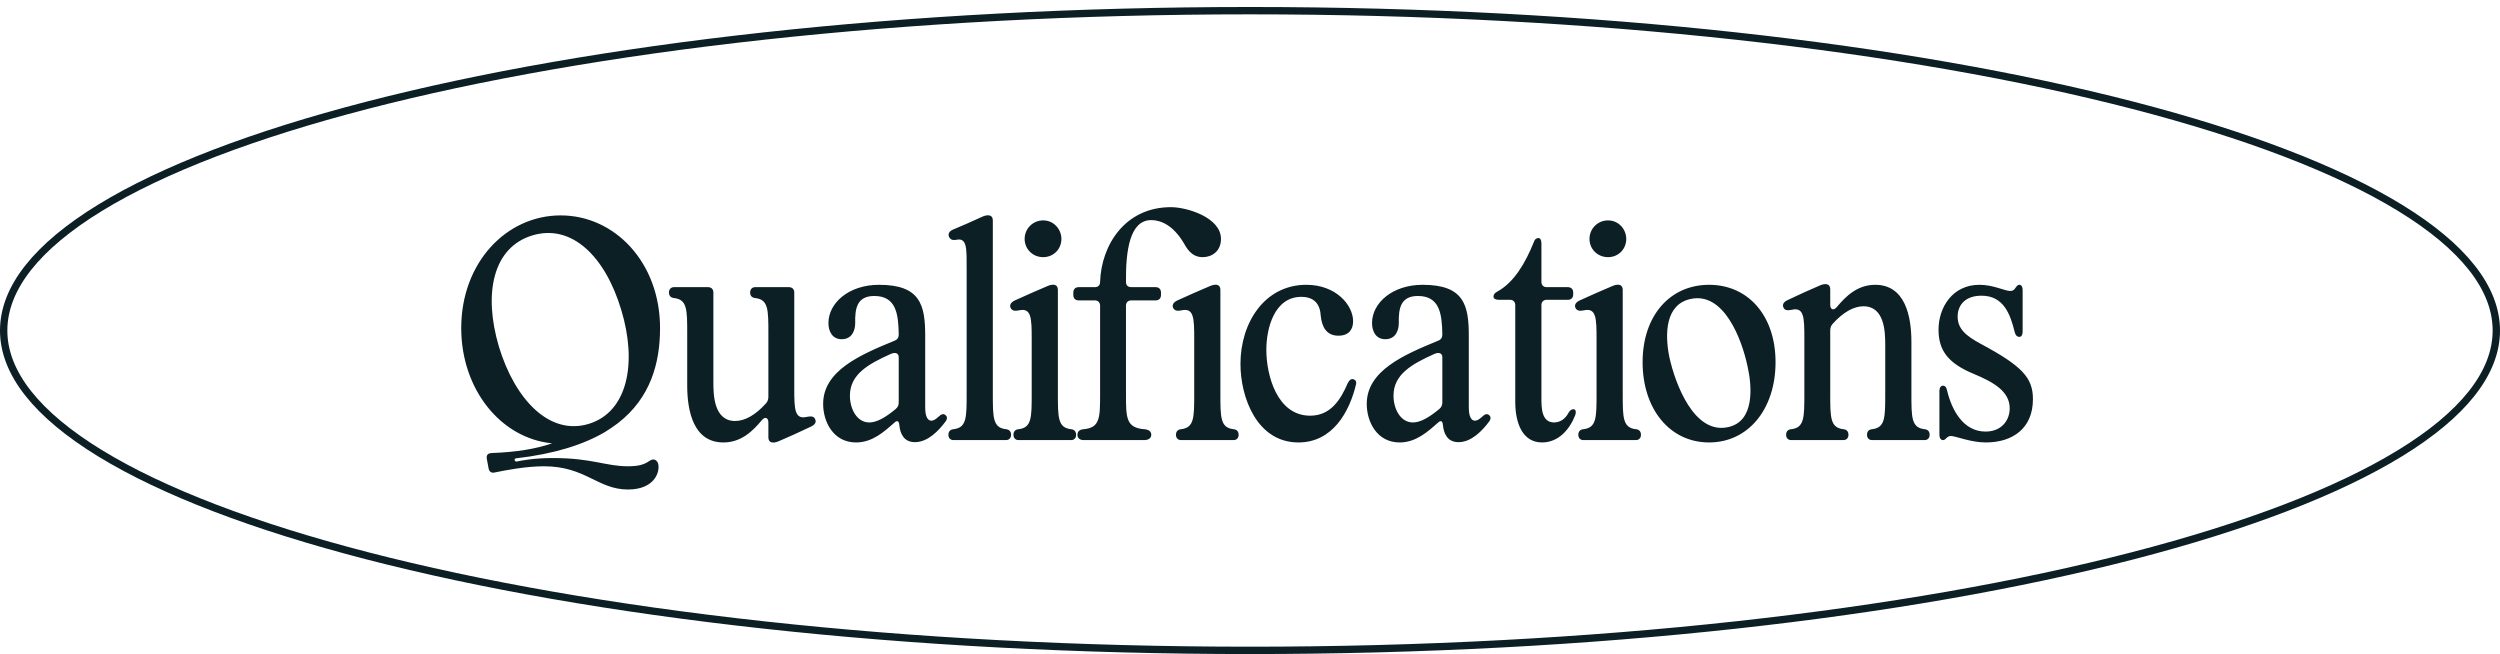
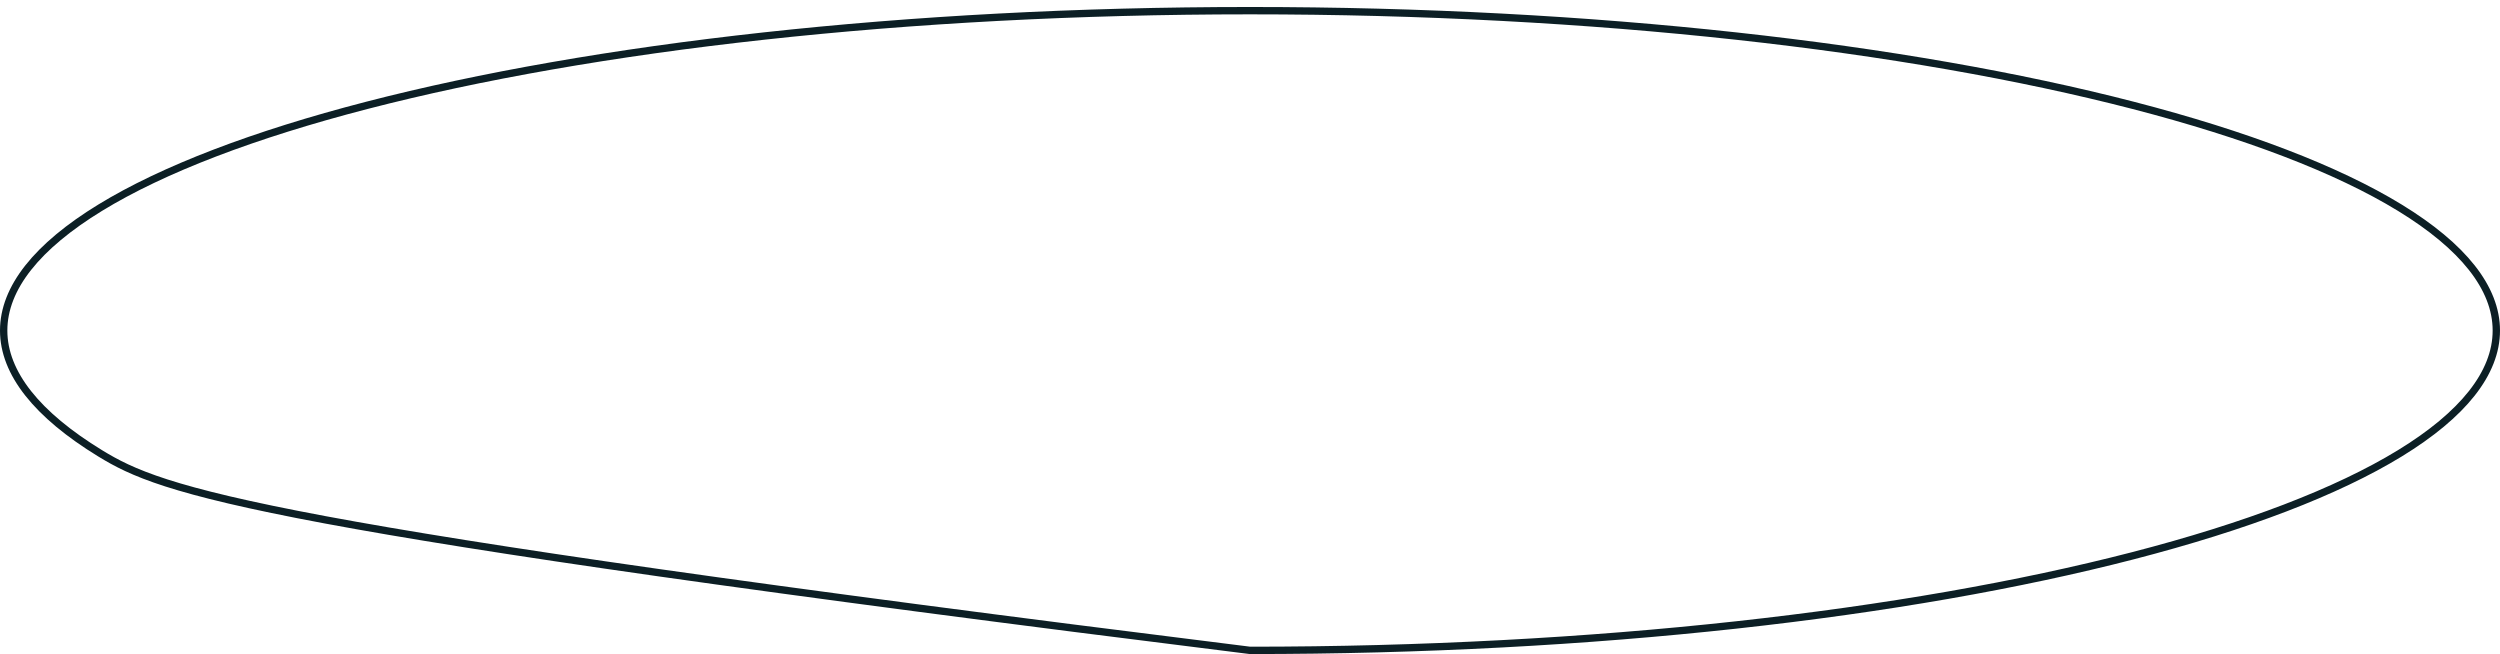
<svg xmlns="http://www.w3.org/2000/svg" width="340" height="89" viewBox="0 0 340 89" fill="none">
-   <path d="M339.5 44.951C339.5 50.749 334.951 56.407 326.38 61.651C317.837 66.879 305.443 71.604 290.083 75.58C259.37 83.529 216.915 88.451 170 88.451C123.085 88.451 80.629 83.529 49.917 75.58C34.557 71.604 22.163 66.879 13.62 61.651C5.049 56.407 0.5 50.749 0.5 44.951C0.5 39.154 5.049 33.496 13.62 28.251C22.163 23.023 34.557 18.298 49.917 14.322C80.629 6.373 123.085 1.451 170 1.451C216.915 1.451 259.37 6.373 290.083 14.322C305.443 18.298 317.837 23.023 326.38 28.251C334.951 33.496 339.5 39.154 339.5 44.951Z" stroke="#0C1F25" />
-   <path d="M66.207 62.413C66.127 61.894 66.327 61.654 66.847 61.614C70.207 61.493 72.887 61.053 75.087 60.294C68.087 59.614 62.727 52.934 62.727 44.614C62.727 35.733 68.847 29.294 76.247 29.294C83.647 29.294 89.767 35.733 89.767 44.614C89.767 49.294 88.527 54.093 84.007 57.574C83.407 58.014 82.847 58.413 82.247 58.773C79.367 60.453 75.447 61.733 70.167 62.334C69.847 62.373 70.007 62.813 70.247 62.773C71.007 62.614 72.647 62.294 75.207 62.294C80.527 62.294 82.367 63.413 85.407 63.413C86.967 63.413 87.647 63.133 88.247 62.733C89.047 62.133 89.447 62.773 89.527 63.133C89.767 64.334 88.887 66.573 85.407 66.573C81.287 66.573 79.647 63.413 73.967 63.413C71.487 63.413 68.647 63.974 67.287 64.254C66.807 64.374 66.527 64.133 66.447 63.694L66.207 62.413ZM67.847 47.133C70.047 54.373 74.727 59.254 80.047 57.654C85.367 56.053 86.687 49.373 84.487 42.133C82.287 34.813 77.727 30.413 72.407 32.014C67.087 33.614 65.687 39.813 67.847 47.133ZM96.3 39.053C96.74 39.053 97.02 39.334 97.02 39.773V52.053C97.02 53.733 97.1 57.254 99.98 57.254C101.3 57.254 102.74 56.453 104.18 54.853C104.42 54.574 104.5 54.294 104.5 53.934V45.373C104.5 42.093 104.5 40.733 102.7 40.533C102.26 40.493 102.02 40.214 102.02 39.773C102.02 39.334 102.3 39.053 102.7 39.053H107.3C107.74 39.053 108.02 39.334 108.02 39.773V52.813C108.02 55.654 108.06 57.093 109.74 56.694C110.34 56.574 110.7 56.614 110.86 57.014C111.06 57.413 110.82 57.773 110.3 58.014L107.98 59.093L105.98 59.974C105.38 60.254 104.5 60.413 104.5 59.453V57.453C104.5 56.813 104.06 56.614 103.62 57.133C102.38 58.614 100.82 60.173 98.38 60.173C94.34 60.173 93.46 55.974 93.46 52.413V45.373C93.46 42.093 93.46 40.733 91.66 40.533C91.22 40.493 90.98 40.214 90.98 39.773C90.98 39.334 91.26 39.053 91.66 39.053H96.3ZM116.427 60.173C113.307 60.173 111.947 57.334 111.947 54.934C111.947 50.413 116.987 48.254 121.667 46.334C122.067 46.173 122.227 45.894 122.227 45.493C122.187 42.694 121.867 40.254 118.907 40.254C116.507 40.254 116.267 42.014 116.307 43.934C116.307 44.894 115.907 46.133 114.467 46.133C113.187 46.133 112.667 45.053 112.667 43.934C112.667 41.214 115.427 38.733 119.547 38.733C125.147 38.733 125.827 41.453 125.827 45.654V55.413C125.827 56.614 126.147 57.214 126.667 57.214C126.947 57.214 127.227 57.053 127.667 56.654C127.987 56.334 128.307 56.214 128.587 56.453C128.827 56.654 128.867 56.974 128.587 57.334C127.667 58.574 126.187 60.133 124.427 60.133C122.947 60.133 122.427 59.014 122.307 57.813C122.267 57.254 122.027 57.133 121.667 57.453C120.227 58.733 118.627 60.173 116.427 60.173ZM115.587 53.813C115.587 55.574 116.507 57.453 118.227 57.453C119.227 57.453 120.387 56.813 121.827 55.614C122.107 55.373 122.227 55.093 122.227 54.733V48.574C122.227 48.053 121.787 47.853 121.147 48.133C118.027 49.533 115.587 50.934 115.587 53.813ZM129.664 59.853C129.264 59.853 128.984 59.574 128.984 59.133C128.984 58.694 129.224 58.413 129.664 58.373C131.464 58.173 131.464 56.813 131.464 53.533V36.654C131.464 33.813 131.544 32.294 130.064 32.614C129.584 32.694 129.264 32.614 129.064 32.214C128.904 31.814 129.104 31.453 129.544 31.253L131.504 30.413L133.544 29.494C134.144 29.213 135.024 29.053 135.024 30.014V53.533C135.024 56.813 135.024 58.173 136.824 58.373C137.264 58.413 137.504 58.694 137.504 59.133C137.504 59.574 137.224 59.853 136.824 59.853H129.664ZM138.511 59.853C138.111 59.853 137.831 59.574 137.831 59.133C137.831 58.694 138.071 58.413 138.511 58.373C140.311 58.173 140.311 56.813 140.311 53.533V46.093C140.311 43.254 140.271 41.813 138.551 42.214C137.991 42.334 137.631 42.254 137.431 41.853C137.271 41.453 137.511 41.093 138.031 40.853L140.351 39.813L142.391 38.934C142.991 38.654 143.871 38.493 143.871 39.453V53.533C143.871 56.813 143.871 58.173 145.671 58.373C146.111 58.413 146.351 58.694 146.351 59.133C146.351 59.574 146.071 59.853 145.671 59.853H138.511ZM139.351 32.493C139.351 31.093 140.471 29.974 141.871 29.974C143.351 29.974 144.351 31.213 144.351 32.493C144.351 33.894 143.271 34.974 141.871 34.974C140.471 34.974 139.351 33.894 139.351 32.493ZM147.373 59.853C146.853 59.853 146.533 59.574 146.533 59.133C146.533 58.694 146.813 58.413 147.373 58.373C149.613 58.173 149.613 56.813 149.613 53.533V41.574C149.613 41.133 149.333 40.853 148.893 40.853H146.693C146.253 40.853 145.973 40.574 145.973 40.133V39.773C145.973 39.334 146.253 39.053 146.693 39.053H148.893C149.333 39.053 149.613 38.813 149.613 38.334C149.773 33.373 152.973 28.174 159.253 28.174C161.413 28.174 166.053 29.573 166.053 32.493C166.053 34.173 164.813 34.974 163.573 34.974C161.933 34.974 161.333 33.614 160.893 32.894C159.533 30.694 157.933 29.933 156.573 29.933C153.653 29.933 153.093 34.053 153.133 38.334C153.133 38.813 153.413 39.053 153.853 39.053H157.173C157.613 39.053 157.893 39.334 157.893 39.773V40.133C157.893 40.574 157.613 40.853 157.173 40.853H153.853C153.413 40.853 153.133 41.133 153.133 41.574V53.533C153.133 56.813 153.133 58.173 155.613 58.373C156.253 58.413 156.573 58.694 156.573 59.133C156.573 59.574 156.213 59.853 155.613 59.853H147.373ZM159.533 41.853C159.373 41.453 159.613 41.093 160.133 40.853L162.453 39.813L164.493 38.934C165.093 38.654 165.973 38.493 165.973 39.453V53.533C165.973 56.813 165.973 58.173 167.773 58.373C168.213 58.413 168.453 58.694 168.453 59.133C168.453 59.574 168.173 59.853 167.773 59.853H160.613C160.213 59.853 159.933 59.574 159.933 59.133C159.933 58.694 160.173 58.413 160.613 58.373C162.413 58.173 162.413 56.813 162.413 53.533V46.093C162.413 43.254 162.373 41.813 160.653 42.214C160.093 42.334 159.733 42.254 159.533 41.853ZM176.583 60.173C170.943 60.173 168.703 54.053 168.703 49.493C168.703 43.894 171.983 38.733 177.663 38.733C181.703 38.733 184.023 41.493 184.023 43.694C184.023 44.733 183.503 45.654 182.023 45.654C180.423 45.654 179.783 44.493 179.623 42.974C179.543 41.373 178.743 40.373 176.983 40.373C173.303 40.373 172.223 44.654 172.223 47.574C172.223 51.014 173.663 56.533 178.183 56.533C180.943 56.533 182.303 54.413 183.303 52.093C183.503 51.694 183.743 51.493 184.063 51.574C184.343 51.654 184.503 51.894 184.423 52.254C183.543 55.974 181.263 60.173 176.583 60.173ZM190.357 60.173C187.237 60.173 185.877 57.334 185.877 54.934C185.877 50.413 190.917 48.254 195.597 46.334C195.997 46.173 196.157 45.894 196.157 45.493C196.117 42.694 195.797 40.254 192.837 40.254C190.437 40.254 190.197 42.014 190.237 43.934C190.237 44.894 189.837 46.133 188.397 46.133C187.117 46.133 186.597 45.053 186.597 43.934C186.597 41.214 189.357 38.733 193.477 38.733C199.077 38.733 199.757 41.453 199.757 45.654V55.413C199.757 56.614 200.077 57.214 200.597 57.214C200.877 57.214 201.157 57.053 201.597 56.654C201.917 56.334 202.237 56.214 202.517 56.453C202.757 56.654 202.797 56.974 202.517 57.334C201.597 58.574 200.117 60.133 198.357 60.133C196.877 60.133 196.357 59.014 196.237 57.813C196.197 57.254 195.957 57.133 195.597 57.453C194.157 58.733 192.557 60.173 190.357 60.173ZM189.517 53.813C189.517 55.574 190.437 57.453 192.157 57.453C193.157 57.453 194.317 56.813 195.757 55.614C196.037 55.373 196.157 55.093 196.157 54.733V48.574C196.157 48.053 195.717 47.853 195.077 48.133C191.957 49.533 189.517 50.934 189.517 53.813ZM209.714 60.173C207.034 60.173 206.074 57.493 206.074 54.654V41.493C206.074 41.053 205.794 40.773 205.354 40.773H203.834C203.394 40.773 203.114 40.614 203.114 40.334C203.114 40.053 203.274 39.853 203.634 39.654C205.914 38.413 207.474 35.733 208.594 32.934C208.714 32.533 208.954 32.373 209.234 32.373C209.474 32.373 209.634 32.654 209.634 33.093V38.334C209.634 38.773 209.914 39.053 210.354 39.053H213.234C213.674 39.053 213.954 39.334 213.954 39.773V40.053C213.954 40.493 213.674 40.773 213.234 40.773H210.354C209.914 40.773 209.634 41.053 209.634 41.493V54.173C209.634 55.413 209.634 57.453 211.354 57.453C212.234 57.453 212.914 56.894 213.274 56.214C213.474 55.853 213.674 55.654 213.994 55.654C214.274 55.654 214.394 55.974 214.234 56.453C213.474 58.413 211.954 60.173 209.714 60.173ZM215.331 59.853C214.931 59.853 214.651 59.574 214.651 59.133C214.651 58.694 214.891 58.413 215.331 58.373C217.131 58.173 217.131 56.813 217.131 53.533V46.093C217.131 43.254 217.091 41.813 215.371 42.214C214.811 42.334 214.451 42.254 214.251 41.853C214.091 41.453 214.331 41.093 214.851 40.853L217.171 39.813L219.211 38.934C219.811 38.654 220.691 38.493 220.691 39.453V53.533C220.691 56.813 220.691 58.173 222.491 58.373C222.931 58.413 223.171 58.694 223.171 59.133C223.171 59.574 222.891 59.853 222.491 59.853H215.331ZM216.171 32.493C216.171 31.093 217.291 29.974 218.691 29.974C220.171 29.974 221.171 31.213 221.171 32.493C221.171 33.894 220.091 34.974 218.691 34.974C217.291 34.974 216.171 33.894 216.171 32.493ZM234.994 58.093C238.674 57.334 238.274 52.533 237.674 49.853C236.874 46.053 234.434 39.694 229.954 40.654C226.474 41.373 226.394 45.413 227.034 48.574C227.834 52.214 230.394 59.093 234.994 58.093ZM223.394 49.254C223.394 42.934 227.114 38.733 232.434 38.733C237.754 38.733 241.474 42.934 241.474 49.254C241.474 55.654 237.754 60.173 232.434 60.173C227.114 60.173 223.394 55.654 223.394 49.254ZM254.592 59.853C254.192 59.853 253.912 59.574 253.912 59.133C253.912 58.694 254.152 58.413 254.592 58.373C256.392 58.173 256.392 56.813 256.392 53.533V46.853C256.392 45.173 256.312 41.654 253.432 41.654C252.112 41.654 250.672 42.453 249.232 44.053C248.992 44.334 248.912 44.614 248.912 44.974V53.533C248.912 56.813 248.912 58.173 250.712 58.373C251.152 58.413 251.392 58.694 251.392 59.133C251.392 59.574 251.112 59.853 250.712 59.853H243.592C243.192 59.853 242.912 59.574 242.912 59.133C242.912 58.694 243.152 58.413 243.592 58.373C245.392 58.173 245.392 56.813 245.392 53.533V46.014C245.392 43.173 245.352 41.733 243.672 42.133C243.072 42.254 242.712 42.214 242.552 41.813C242.352 41.413 242.592 41.053 243.112 40.813L245.432 39.733L247.432 38.853C248.032 38.574 248.912 38.413 248.912 39.373V41.453C248.912 42.093 249.352 42.294 249.792 41.773C251.032 40.294 252.592 38.733 255.032 38.733C259.072 38.733 259.952 42.934 259.952 46.493V53.533C259.952 56.813 259.952 58.173 261.752 58.373C262.192 58.413 262.432 58.694 262.432 59.133C262.432 59.574 262.152 59.853 261.752 59.853H254.592ZM276.479 54.294C276.479 58.254 273.719 60.173 270.079 60.173C267.999 60.173 265.959 59.294 265.319 59.294C265.159 59.294 265.039 59.334 264.919 59.413C264.599 59.614 264.559 59.853 264.239 59.853C263.959 59.853 263.759 59.574 263.759 59.133V53.173C263.759 52.733 263.959 52.453 264.239 52.453C264.519 52.453 264.719 52.654 264.799 53.093C265.439 55.773 266.999 58.694 270.039 58.694C272.199 58.694 273.319 57.173 273.319 55.533C273.319 53.214 271.119 51.974 268.439 50.853C265.039 49.453 263.639 47.733 263.639 44.853C263.639 41.773 265.559 38.733 269.199 38.733C271.119 38.733 272.639 39.574 273.399 39.574C273.679 39.574 273.879 39.453 273.999 39.294C274.239 38.974 274.359 38.733 274.639 38.733C274.919 38.733 275.079 39.014 275.079 39.453V45.093C275.079 45.533 274.919 45.813 274.639 45.813C274.319 45.813 274.119 45.614 273.999 45.173C273.399 42.694 272.479 40.214 269.479 40.214C267.319 40.214 266.239 41.453 266.239 43.053C266.239 44.694 267.319 45.654 269.399 46.773C275.079 49.813 276.479 51.413 276.479 54.294Z" fill="#0C1F25" />
+   <path d="M339.5 44.951C339.5 50.749 334.951 56.407 326.38 61.651C317.837 66.879 305.443 71.604 290.083 75.58C259.37 83.529 216.915 88.451 170 88.451C34.557 71.604 22.163 66.879 13.62 61.651C5.049 56.407 0.5 50.749 0.5 44.951C0.5 39.154 5.049 33.496 13.62 28.251C22.163 23.023 34.557 18.298 49.917 14.322C80.629 6.373 123.085 1.451 170 1.451C216.915 1.451 259.37 6.373 290.083 14.322C305.443 18.298 317.837 23.023 326.38 28.251C334.951 33.496 339.5 39.154 339.5 44.951Z" stroke="#0C1F25" />
</svg>